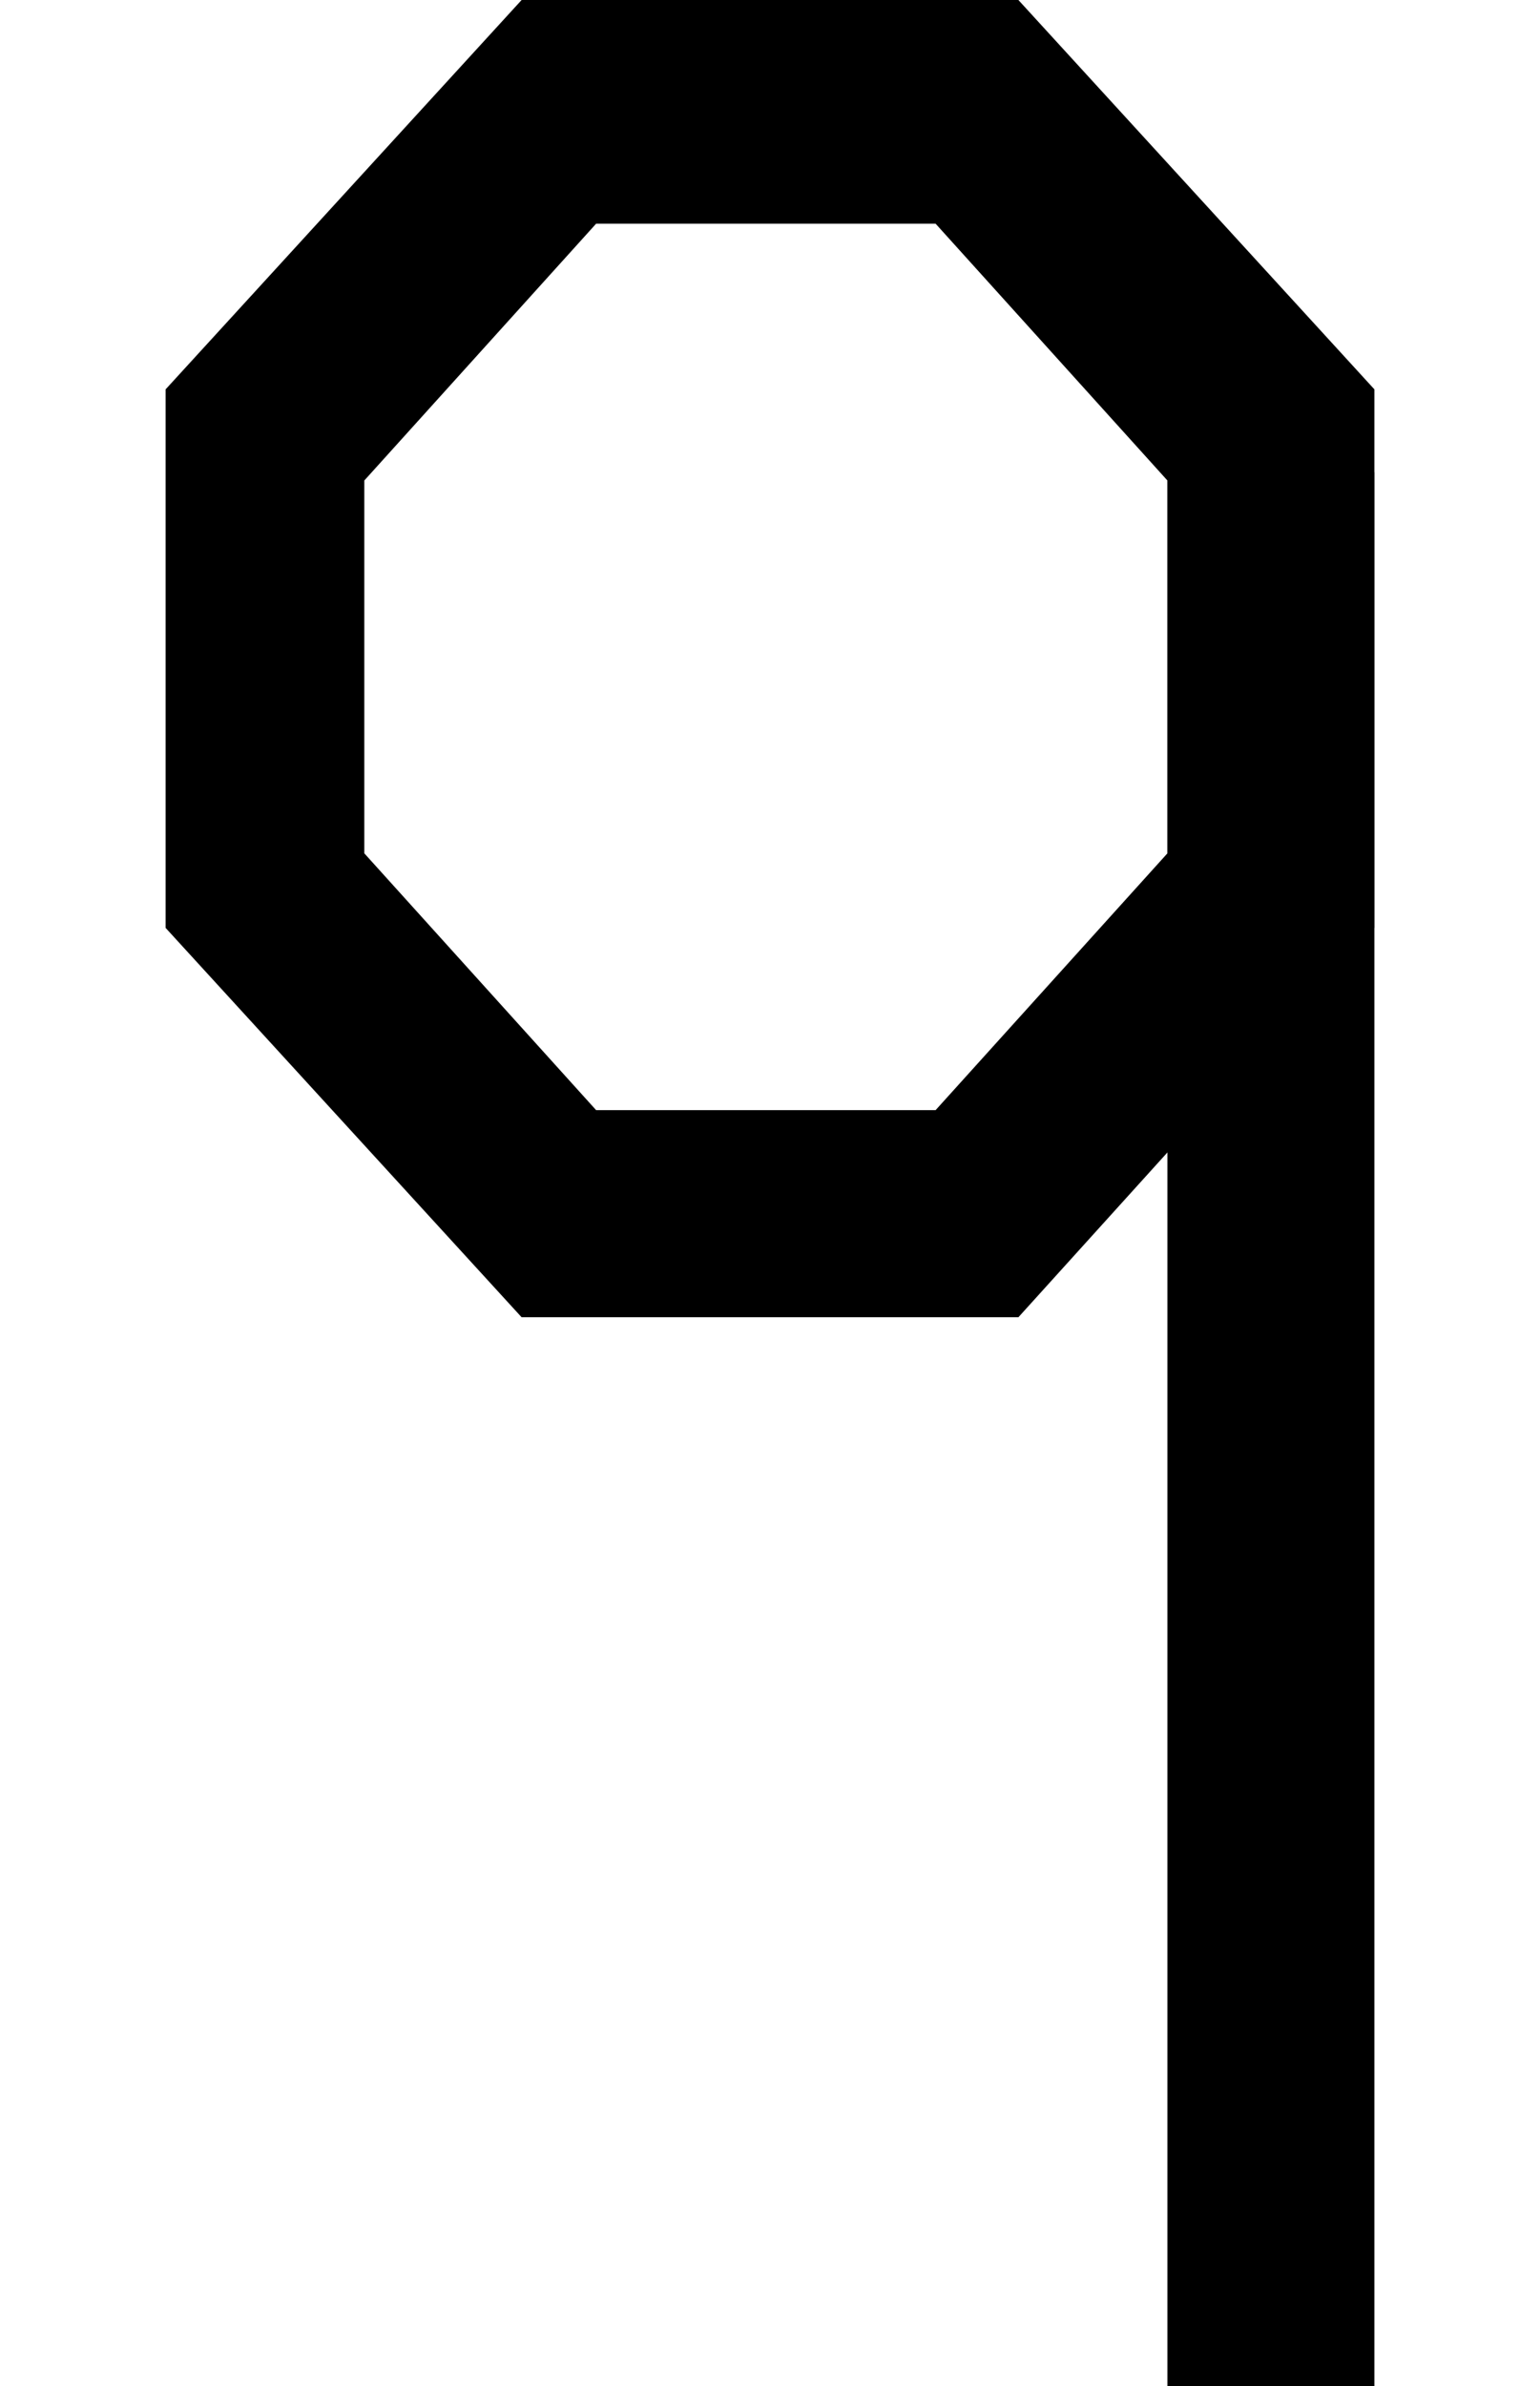
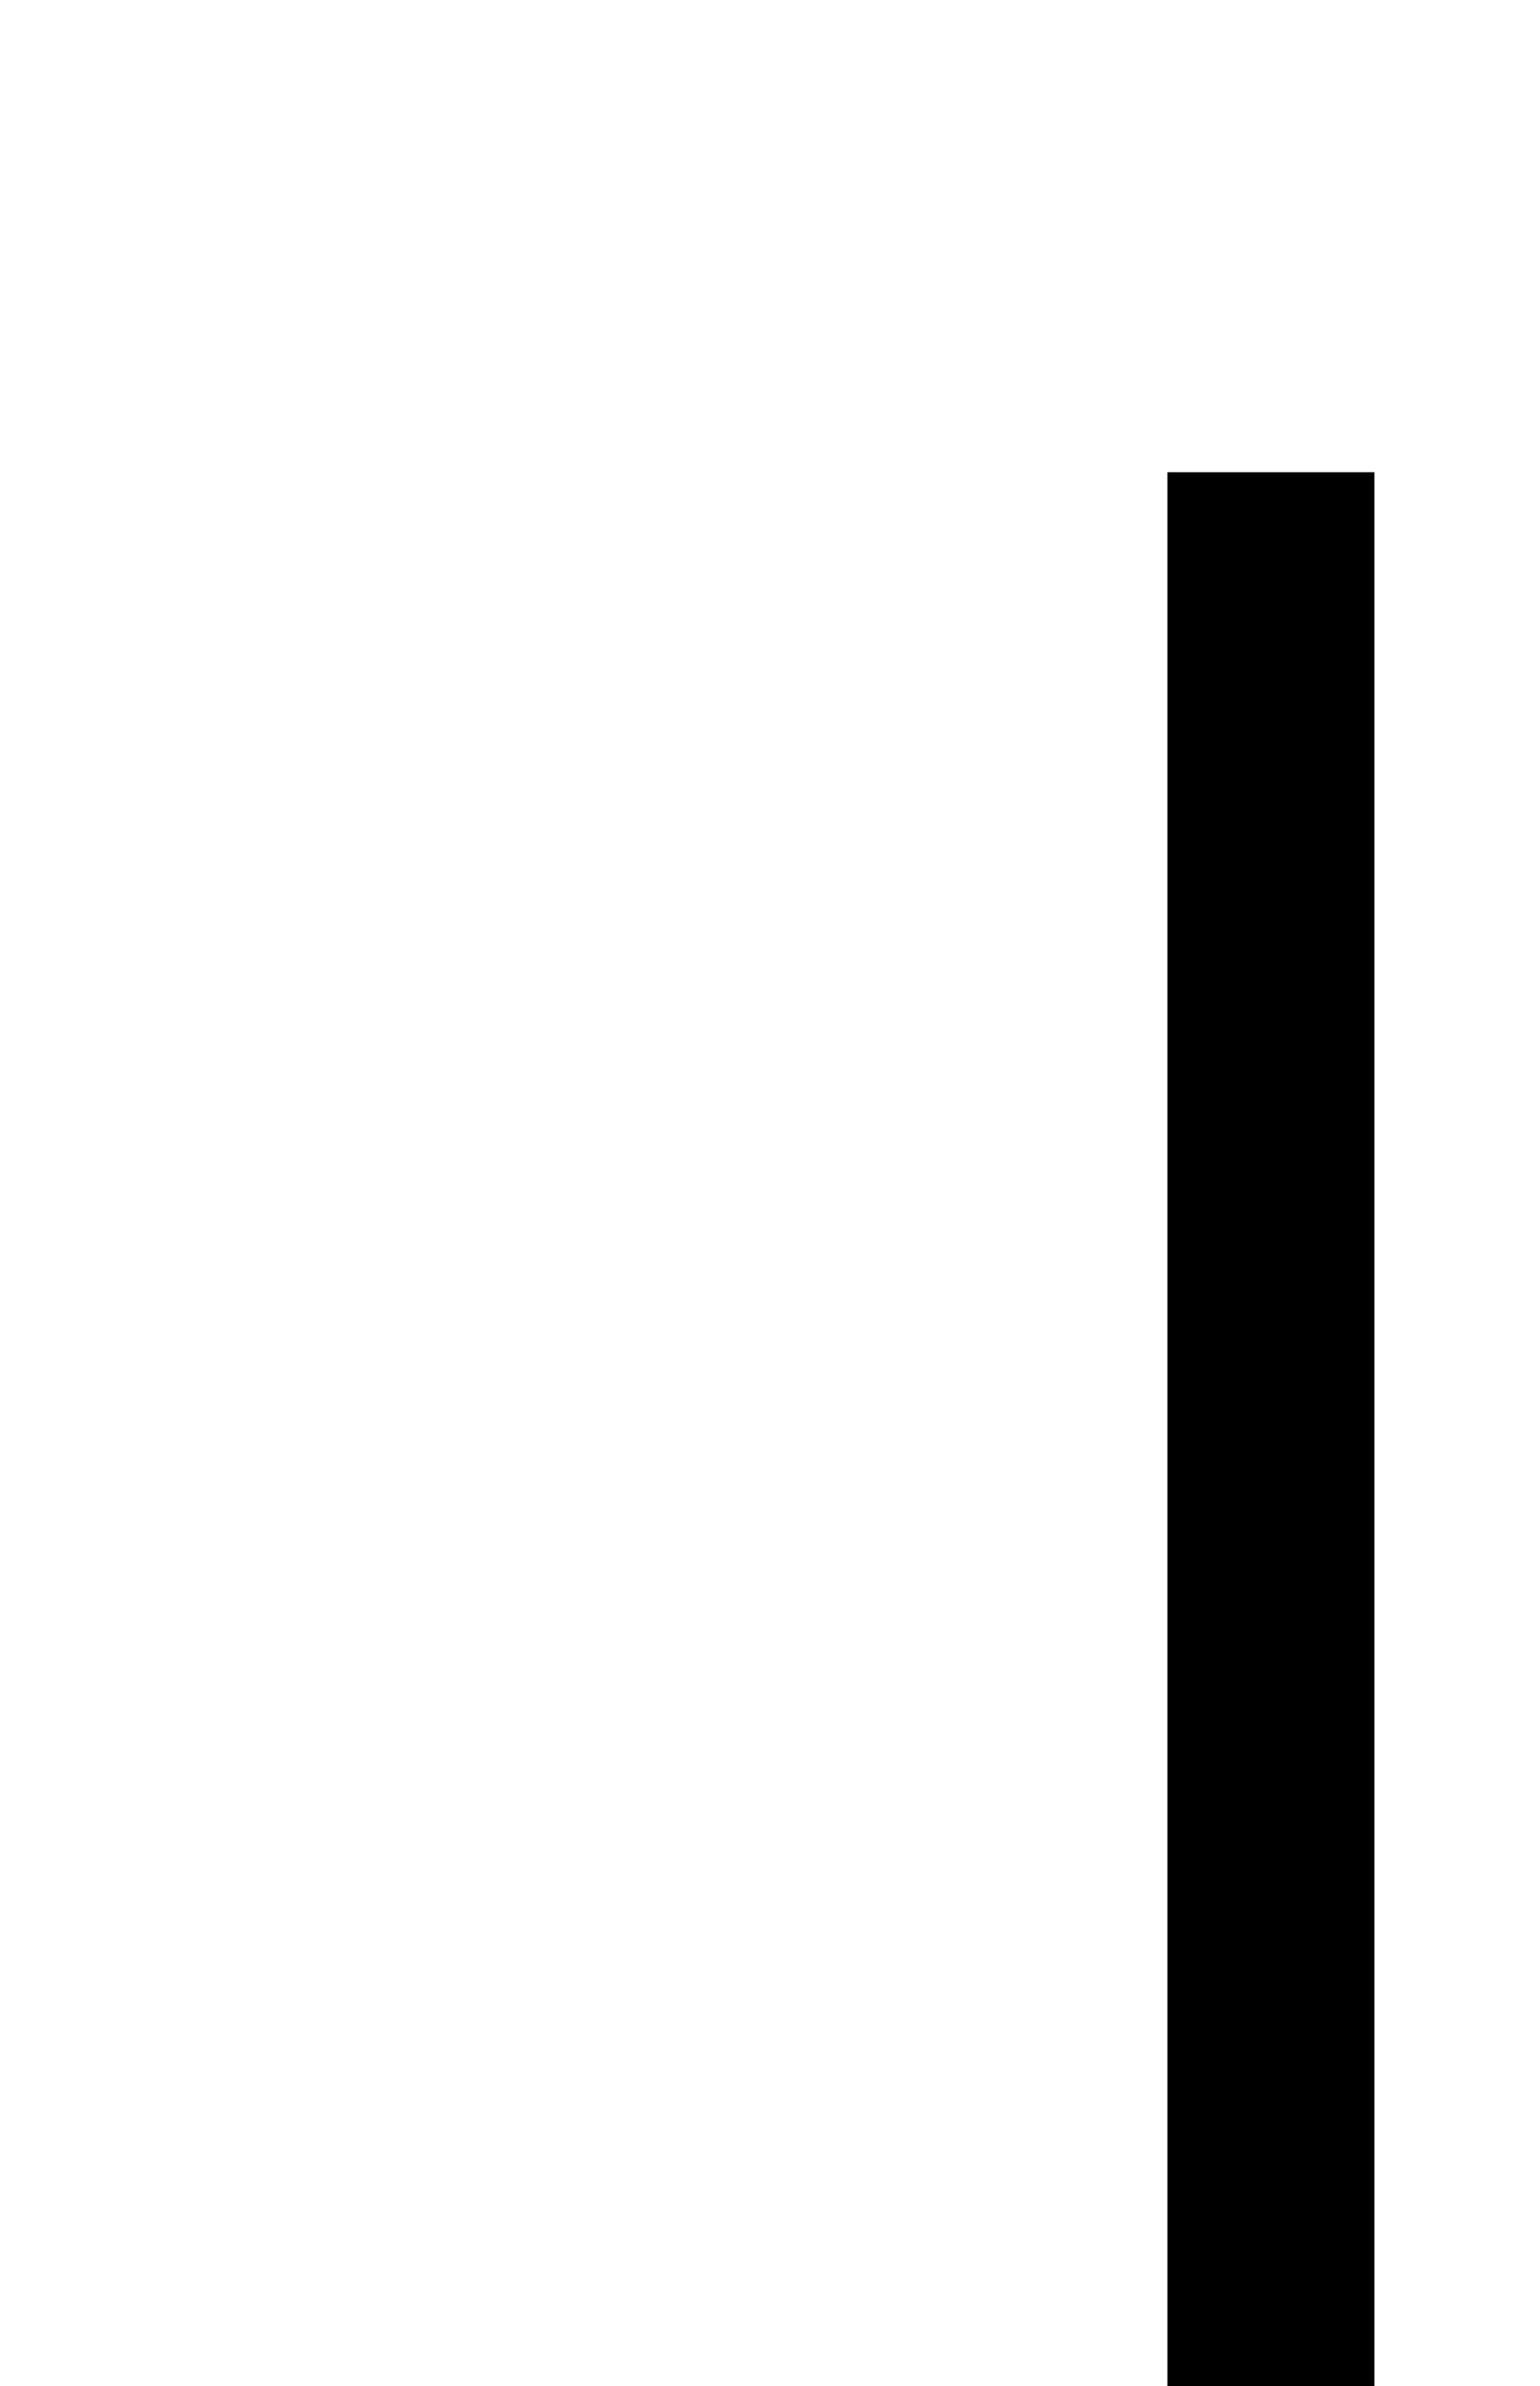
<svg xmlns="http://www.w3.org/2000/svg" version="1.1" id="Layer_2" x="0px" y="0px" width="18.6px" height="28.8px" viewBox="0 0 18.6 28.8" style="enable-background:new 0 0 18.6 28.8;" xml:space="preserve">
  <g>
-     <path d="M12.3,0h-6L2,4.7v6.5l4.3,4.7h6l1.9-2.1l2.4-2.6V4.7L12.3,0z M14.1,10.3l-2.8,3.1H7.2l-2.8-3.1V5.8l2.8-3.1h4.1l2.8,3.1   C14.1,5.8,14.1,10.3,14.1,10.3z" />
    <rect x="14.1" y="5.7" width="2.5" height="23.1" />
  </g>
</svg>